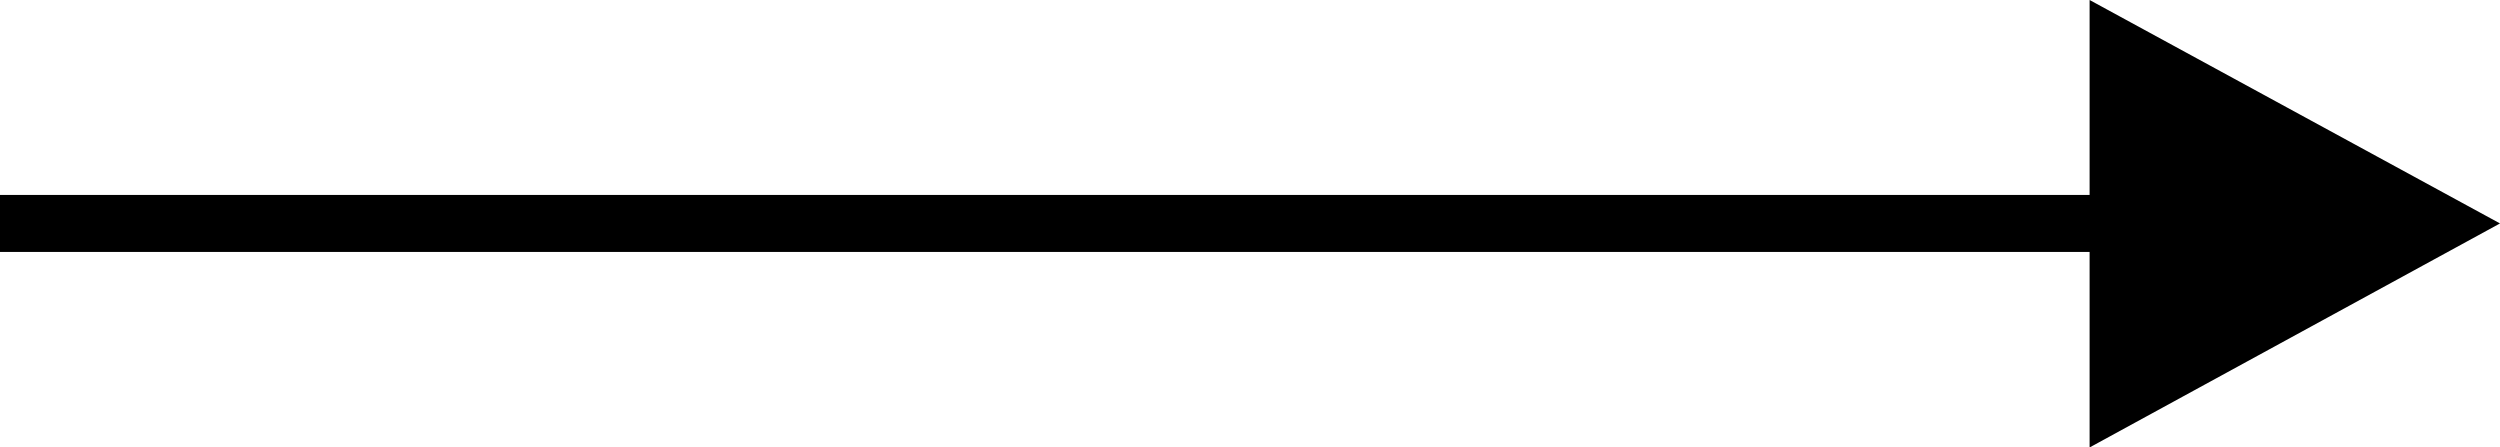
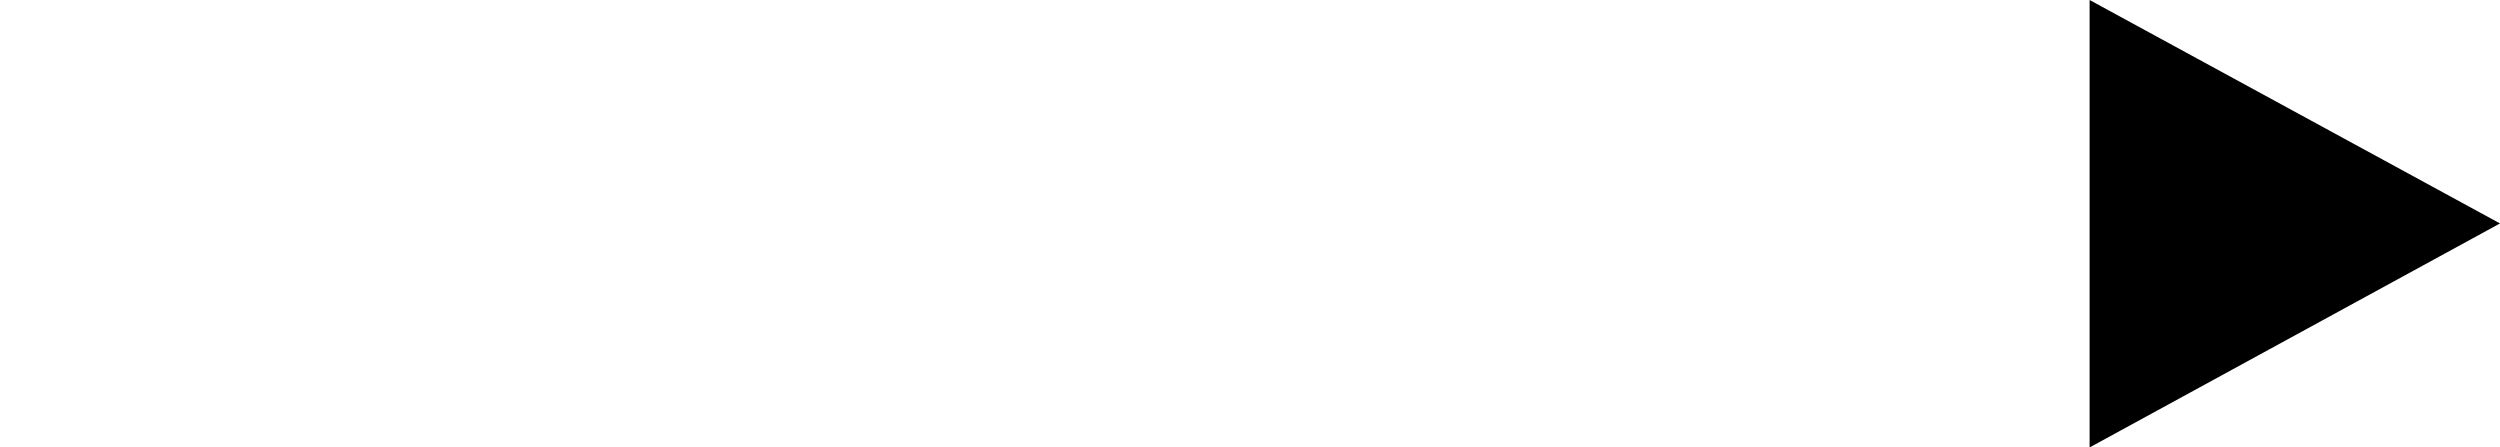
<svg xmlns="http://www.w3.org/2000/svg" id="_レイヤー_2" width="43.86" height="7.85" viewBox="0 0 43.86 7.85">
  <defs>
    <style>.cls-1{fill:none;stroke:#000;stroke-miterlimit:10;}.cls-2{stroke-width:0px;}</style>
  </defs>
  <g id="_レイヤー_5">
    <polygon class="cls-2" points="36.66 0 43.86 3.92 36.66 7.85 36.66 0" />
-     <line class="cls-1" x1="37.91" y1="3.92" y2="3.92" />
  </g>
</svg>